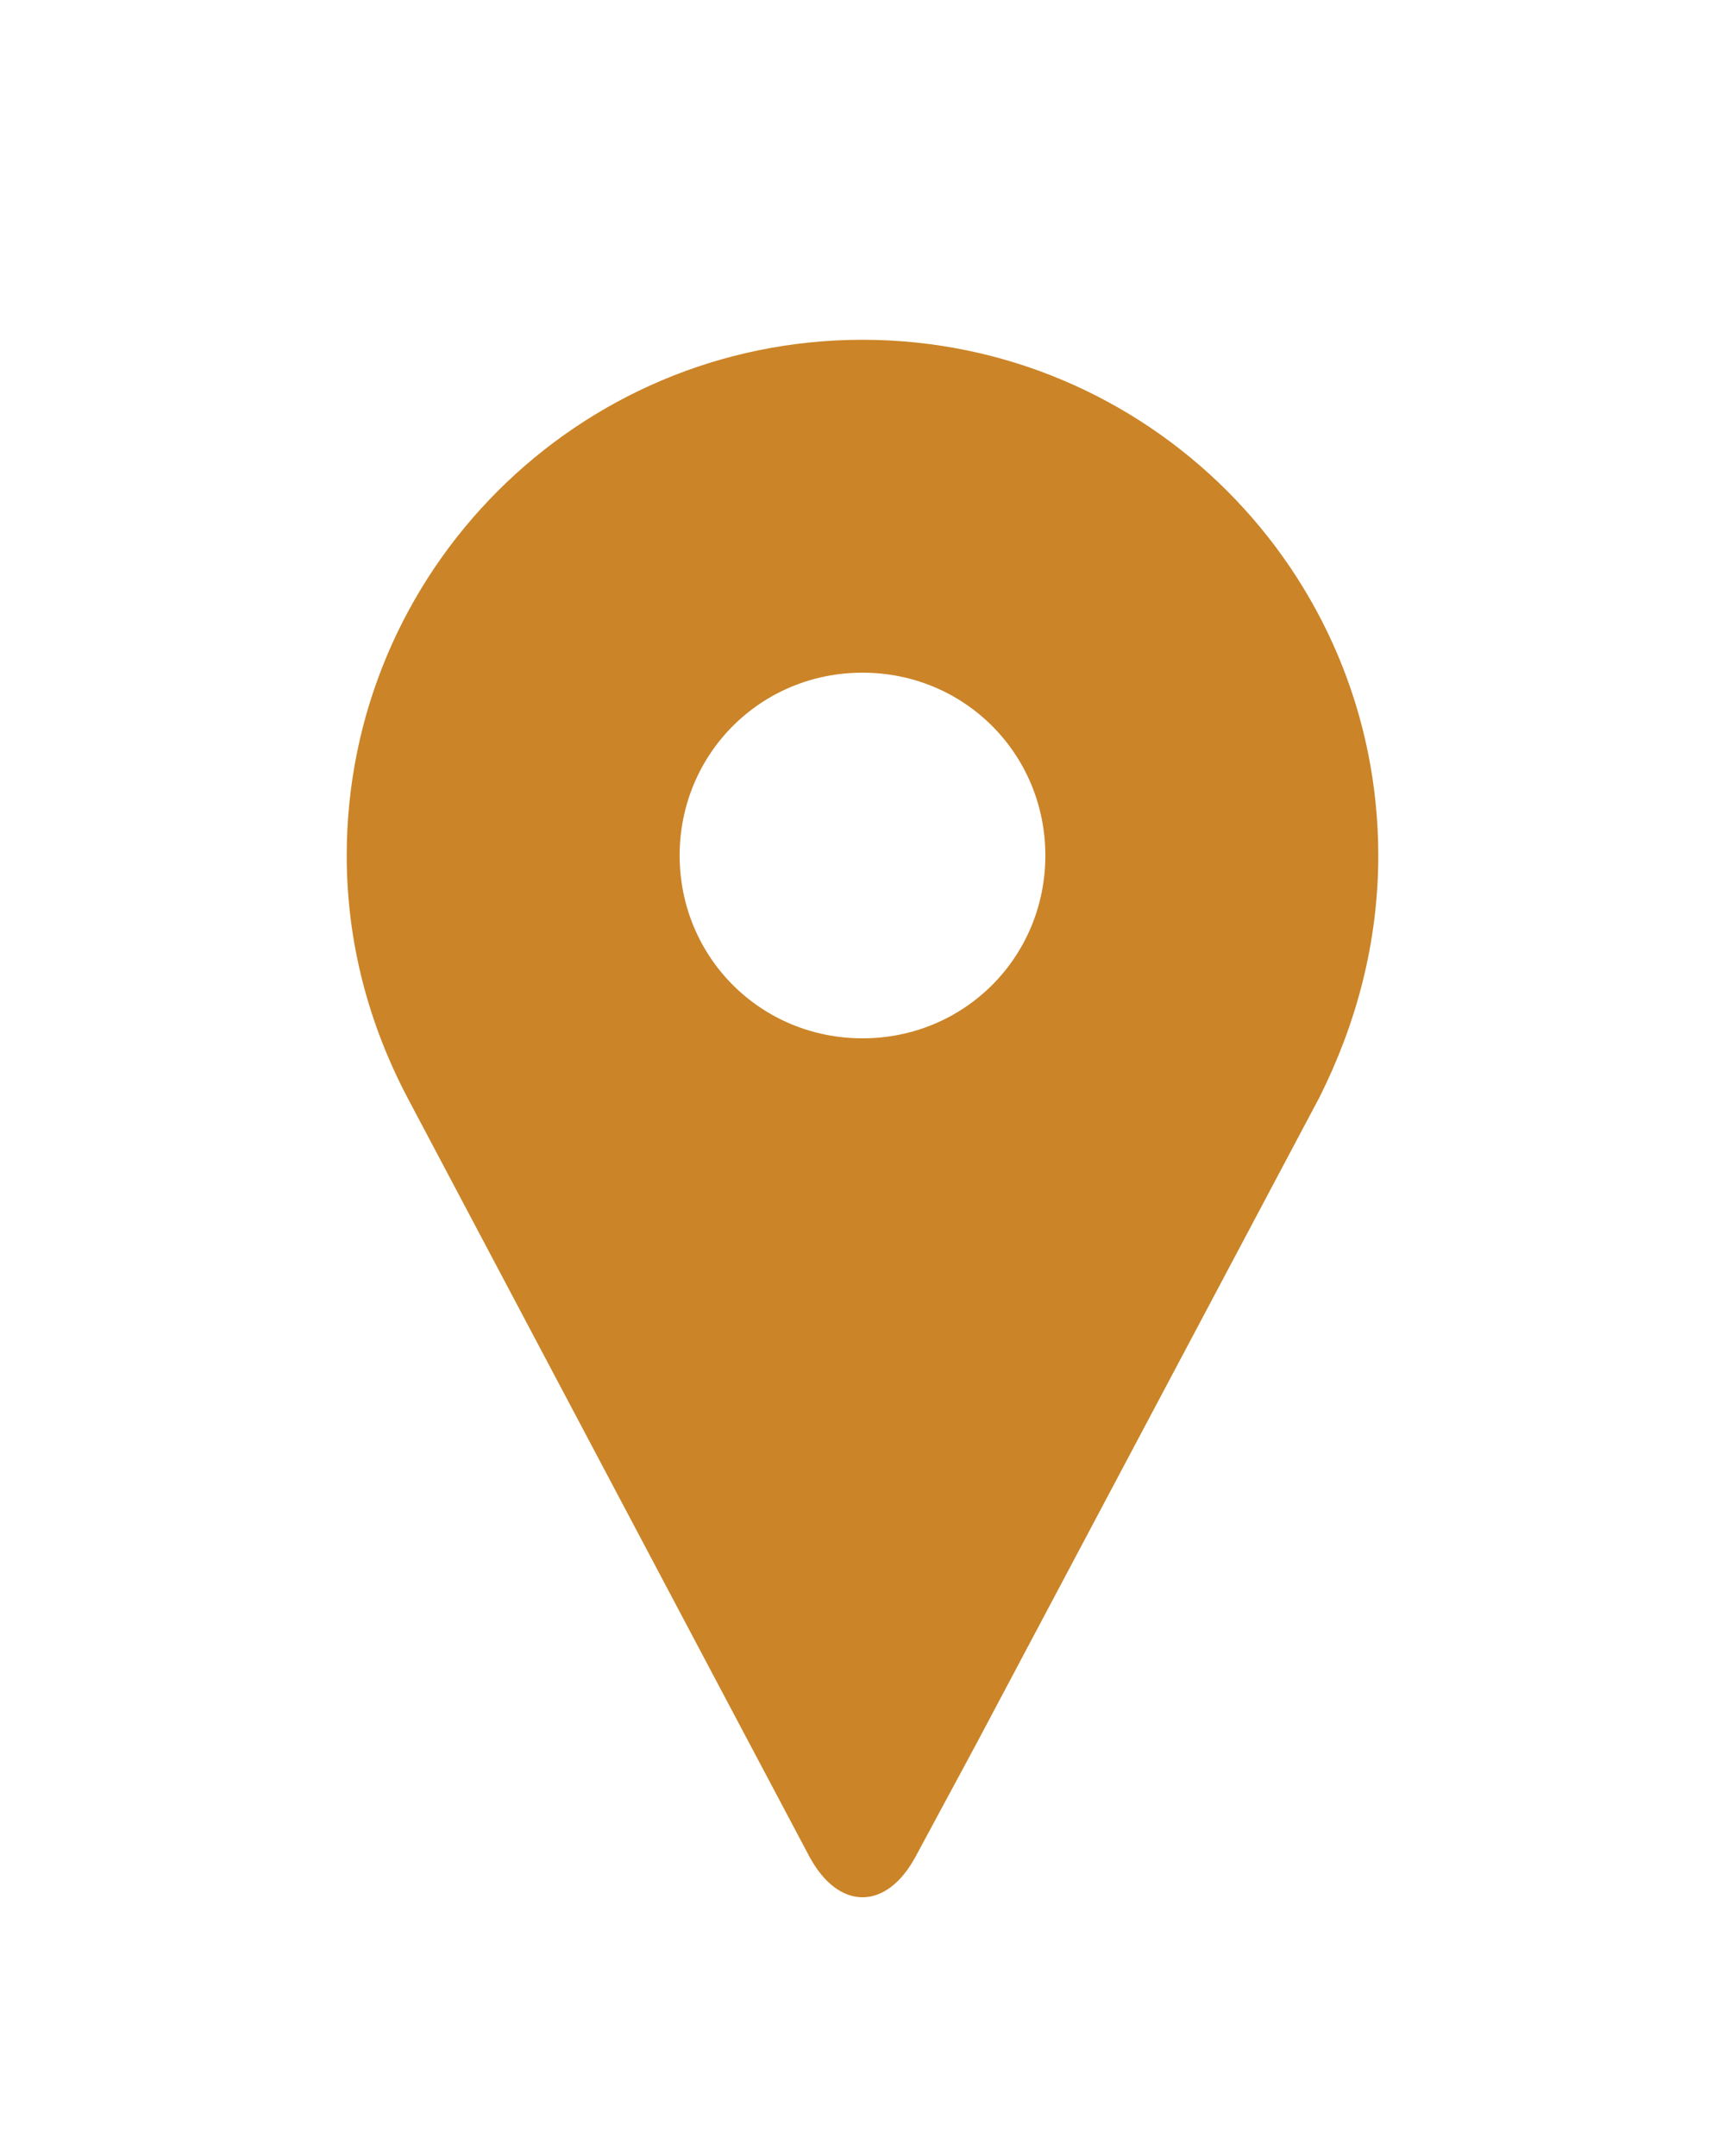
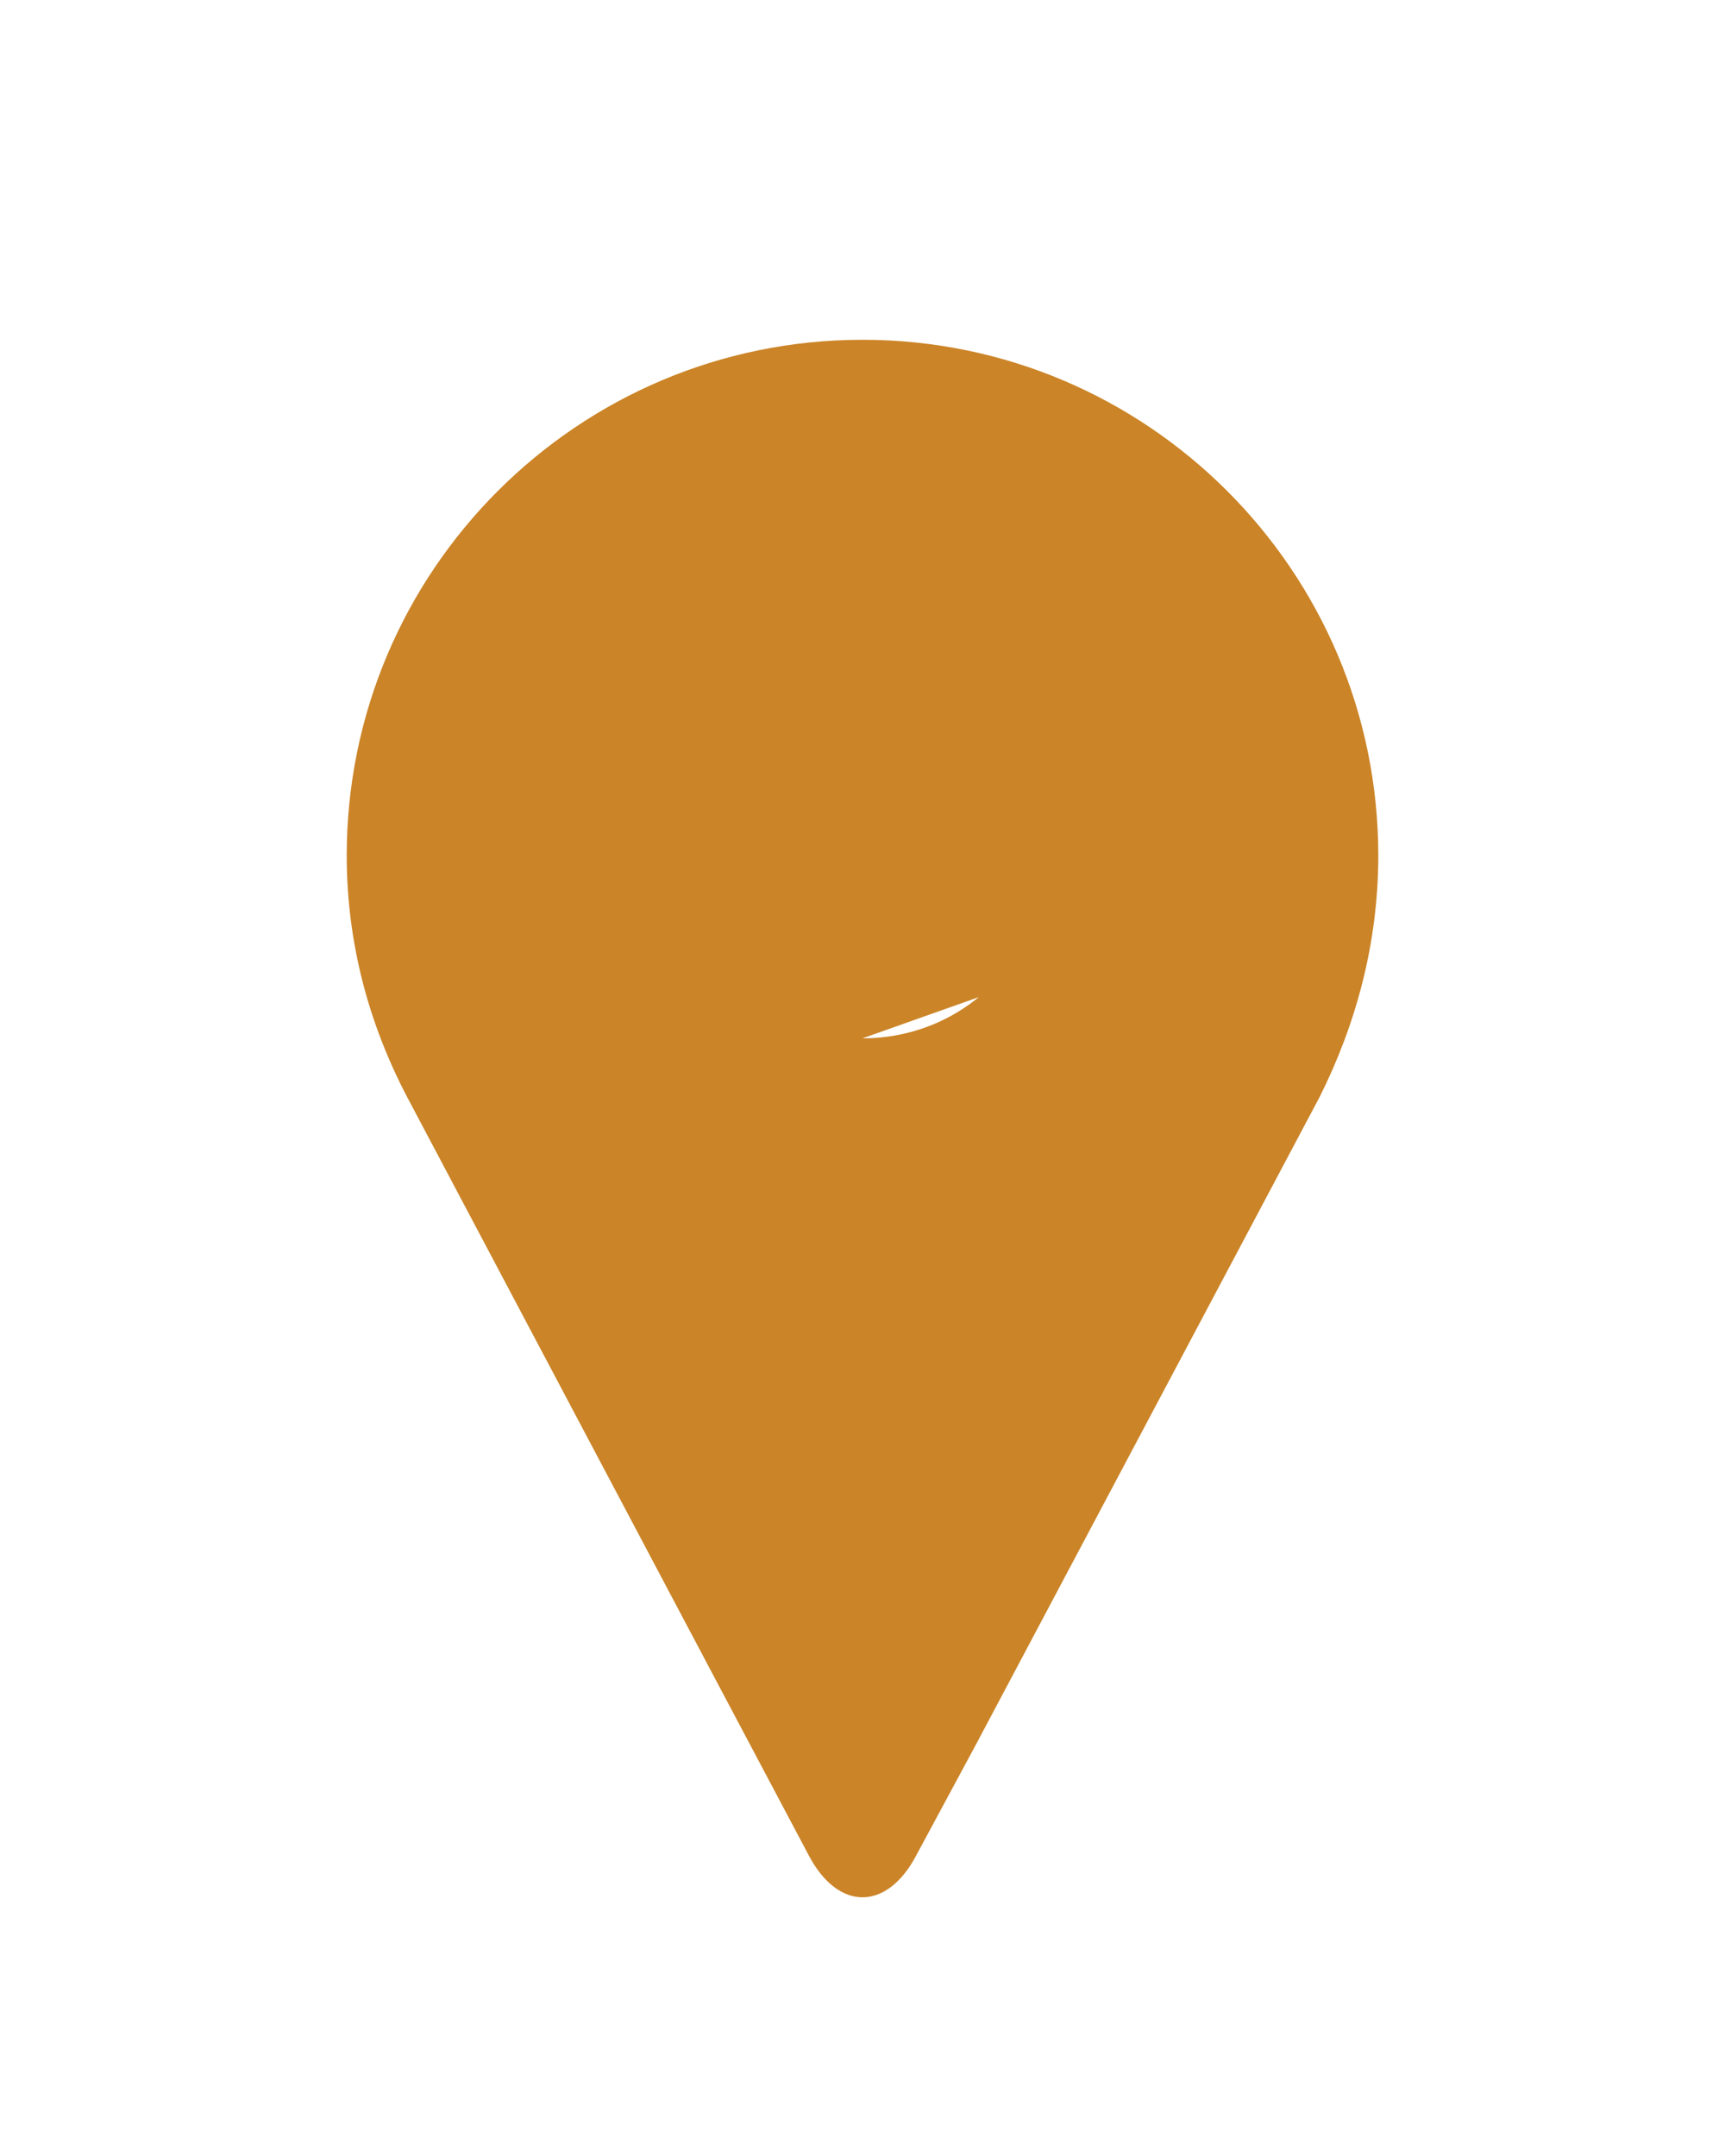
<svg xmlns="http://www.w3.org/2000/svg" version="1.1" id="Ebene_1" x="0px" y="0px" viewBox="0 0 100 125" style="enable-background:new 0 0 100 125;" xml:space="preserve">
  <style type="text/css">
	.st0{fill:#CB8427;}
</style>
  <g>
-     <path class="st0" d="M79.9,49.6c0-16.5-13.4-29.9-29.9-29.9S20.1,33.1,20.1,49.6c0,5.1,1.3,9.8,3.5,14l18,34l0,0l5.3,10   c1.7,3.2,4.5,3.2,6.2,0l3.5-6.5l19.9-37.5l0,0C78.6,59.4,79.9,54.7,79.9,49.6z M50,60.2c-5.9,0-10.6-4.7-10.6-10.6S44.1,39,50,39   s10.6,4.7,10.6,10.6S55.9,60.2,50,60.2z" />
+     <path class="st0" d="M79.9,49.6c0-16.5-13.4-29.9-29.9-29.9S20.1,33.1,20.1,49.6c0,5.1,1.3,9.8,3.5,14l18,34l0,0l5.3,10   c1.7,3.2,4.5,3.2,6.2,0l3.5-6.5l19.9-37.5l0,0C78.6,59.4,79.9,54.7,79.9,49.6z c-5.9,0-10.6-4.7-10.6-10.6S44.1,39,50,39   s10.6,4.7,10.6,10.6S55.9,60.2,50,60.2z" />
  </g>
</svg>